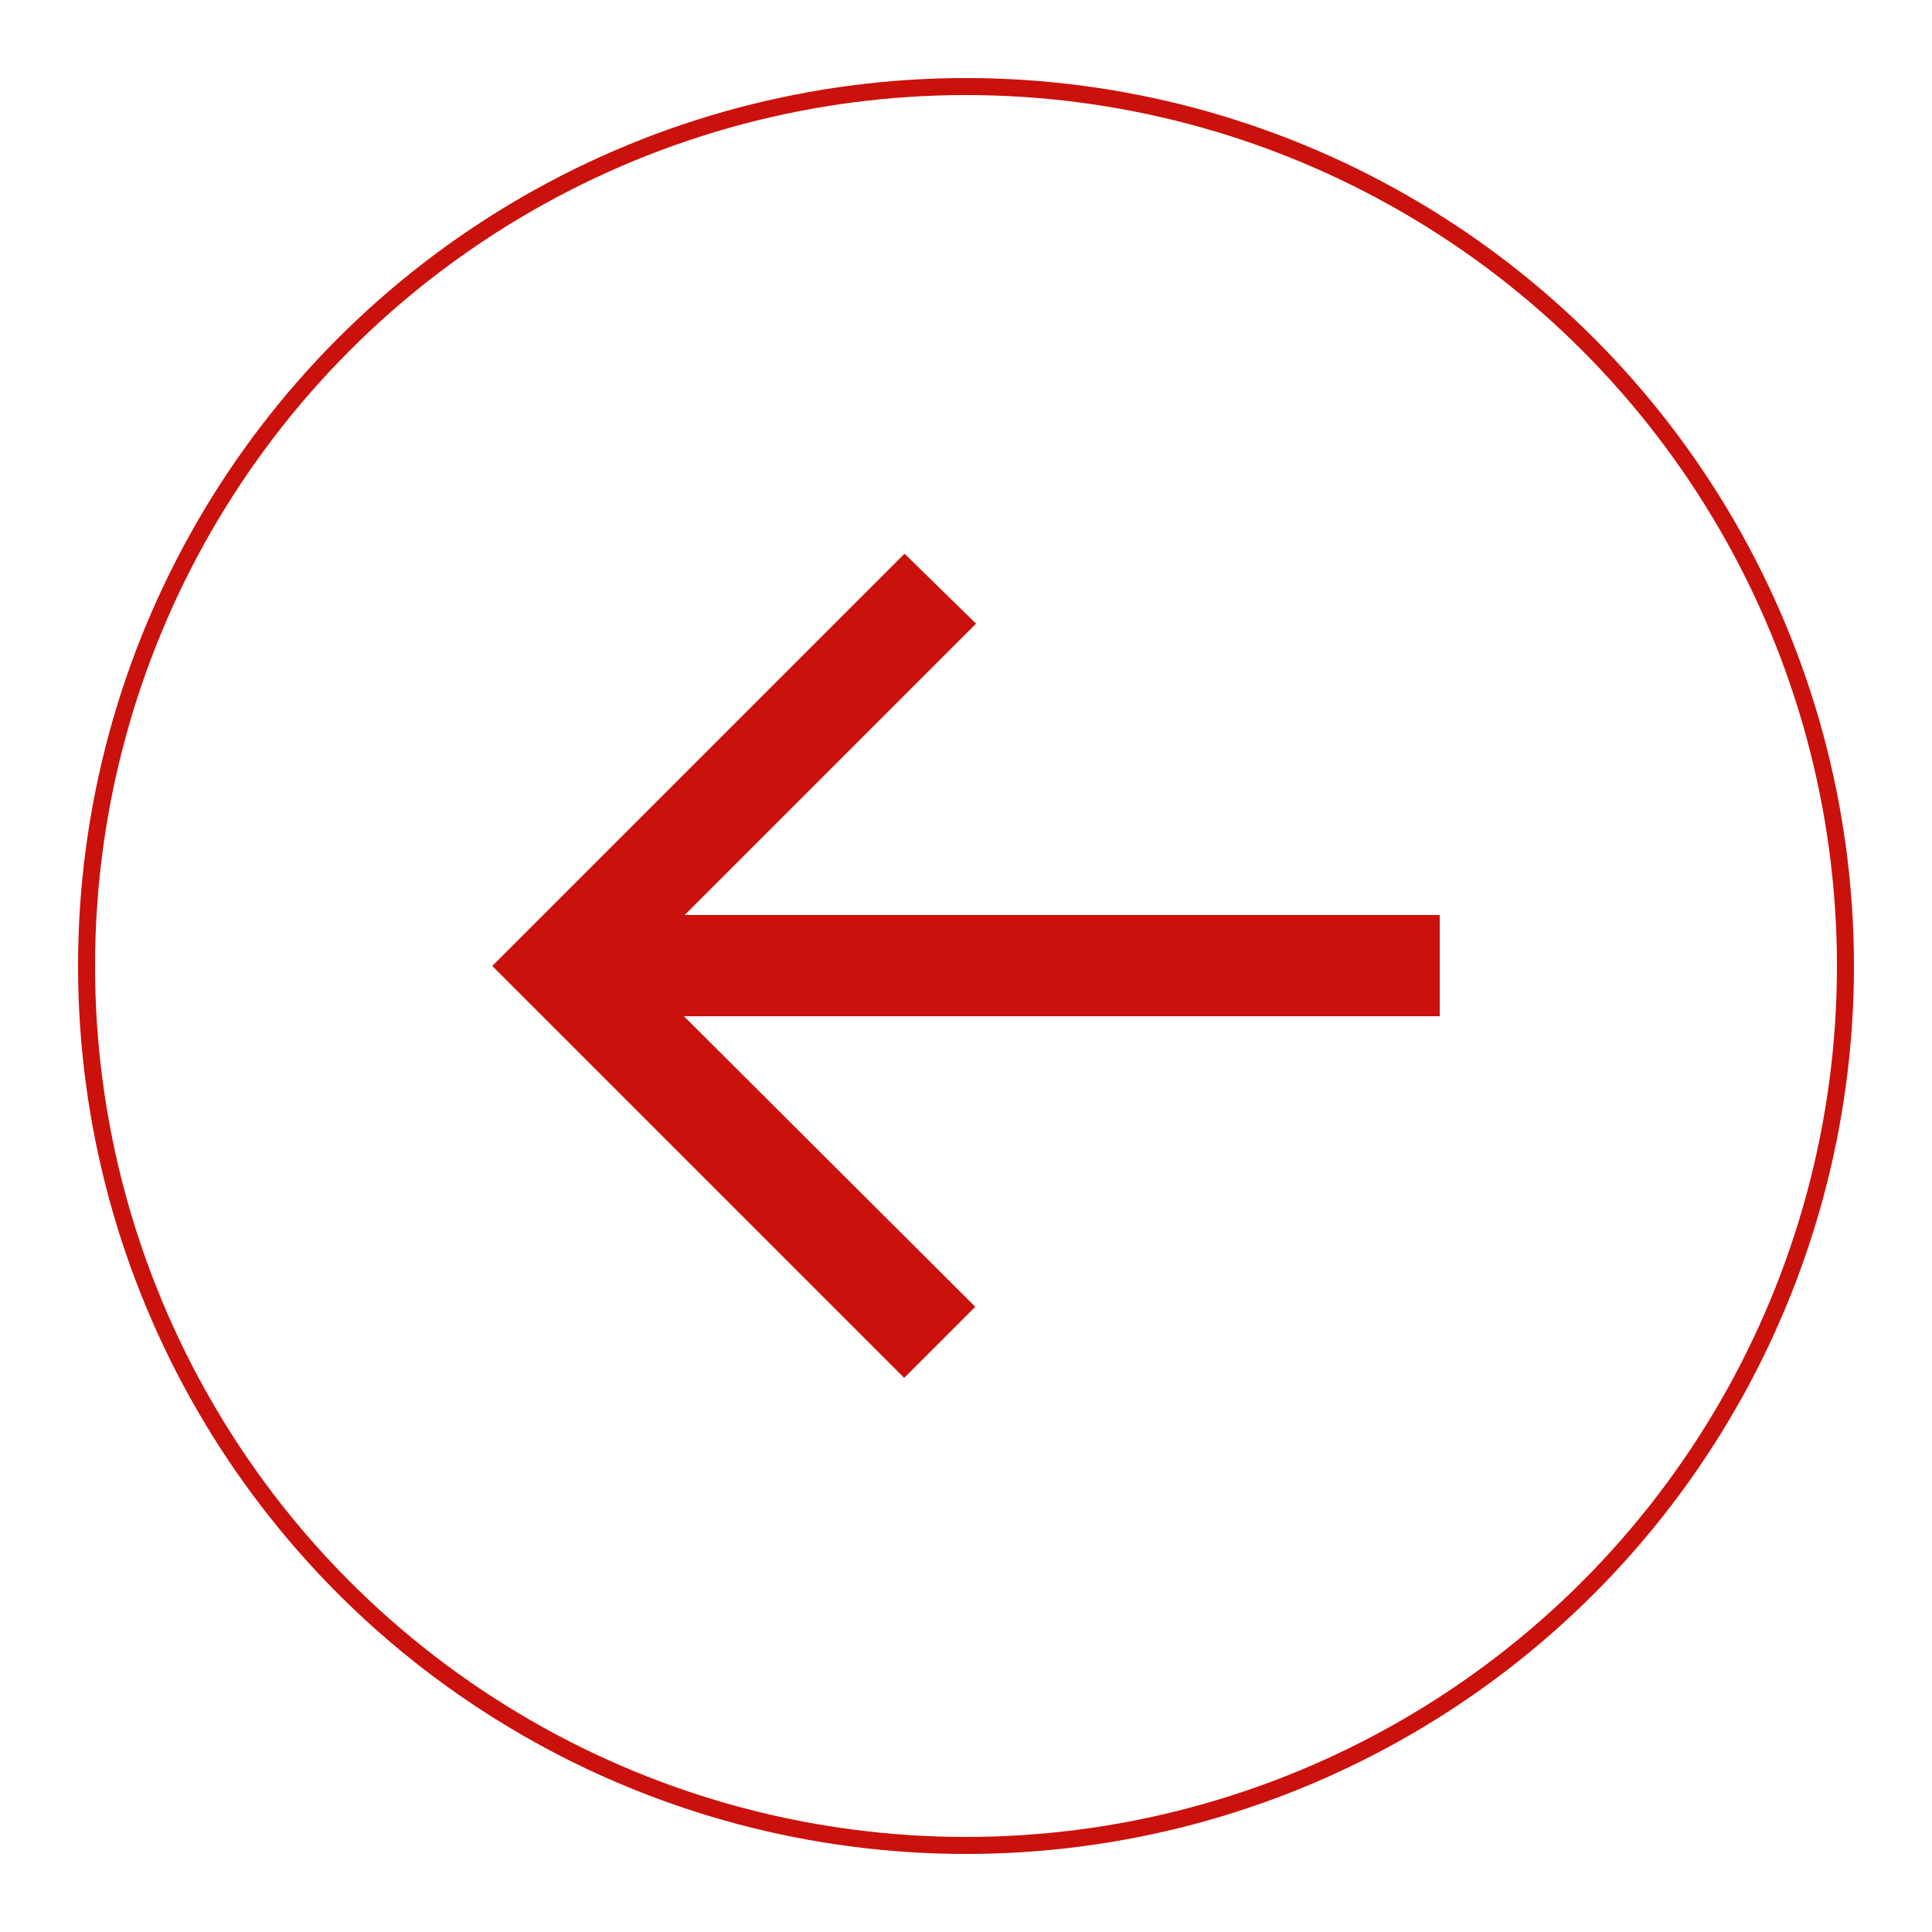
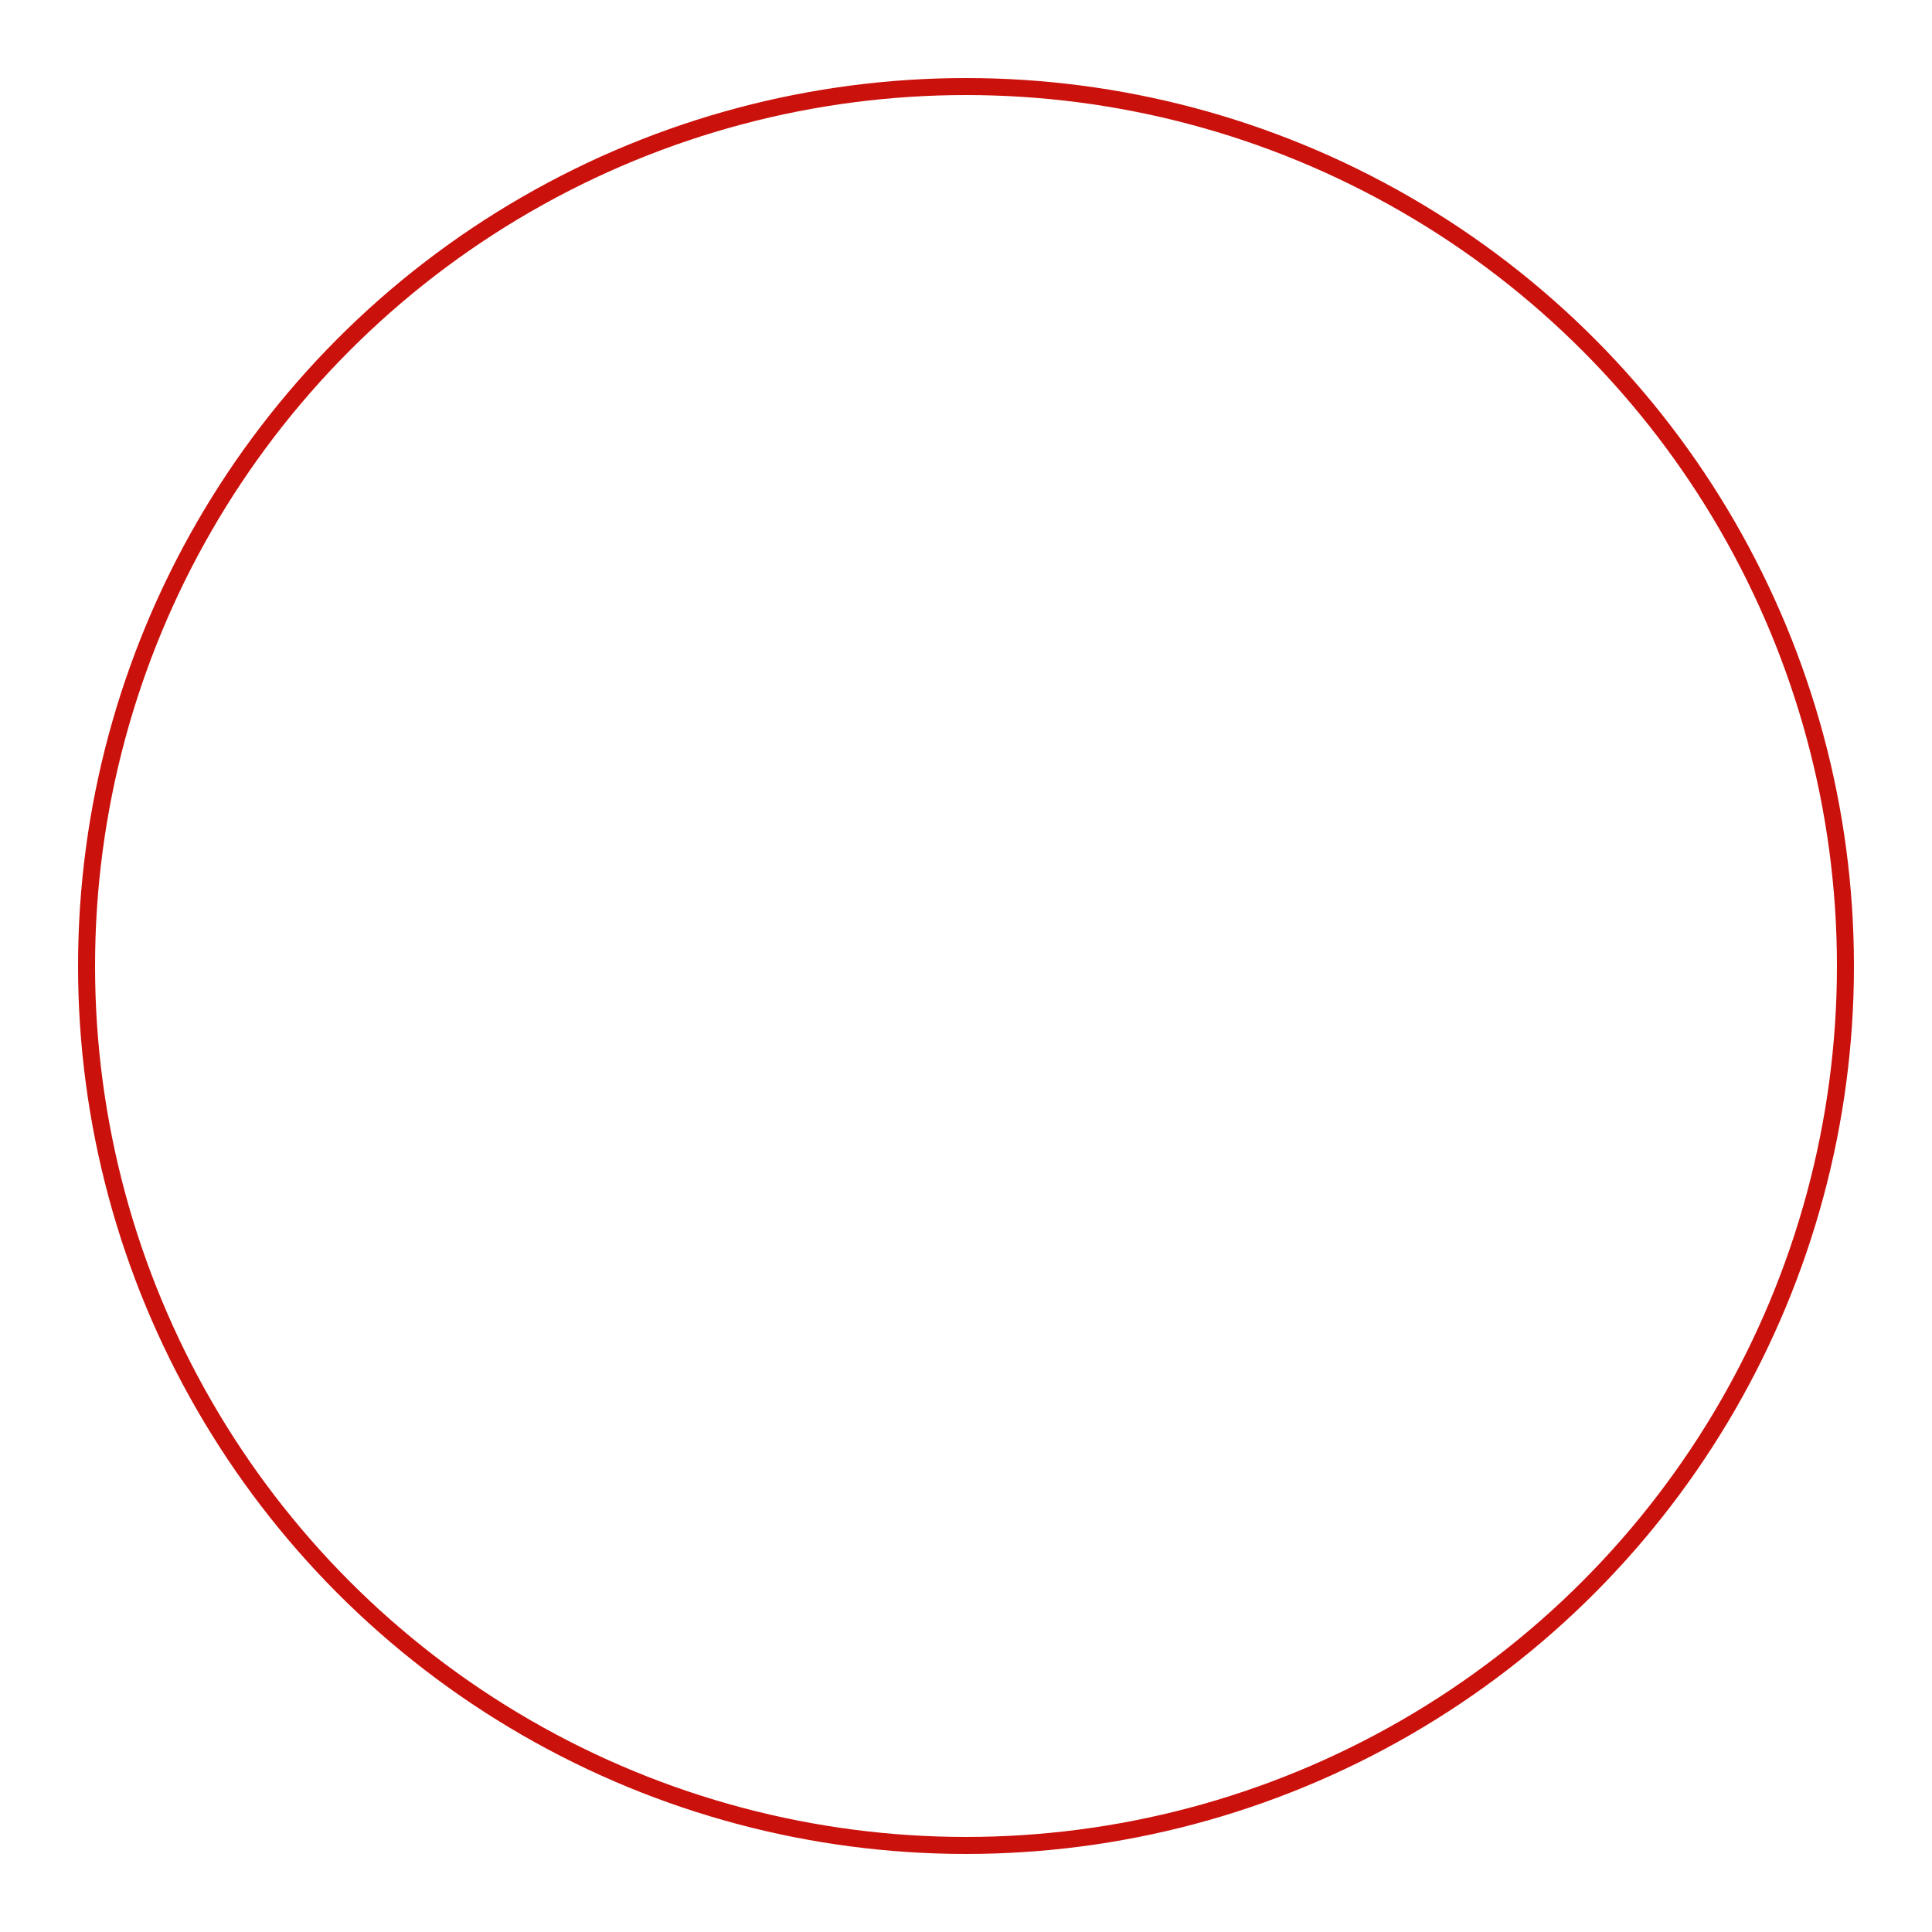
<svg xmlns="http://www.w3.org/2000/svg" id="Capa_1" data-name="Capa 1" viewBox="0 0 25 25">
-   <path d="M11.71,7.17l.92,.9-3.77,3.77h9.77v1.31H8.85l3.77,3.76-.92,.92-5.33-5.33,5.33-5.33Z" style="fill: #cb110c;" />
  <circle cx="12.5" cy="12.5" r="11.38" style="fill: none; stroke: #cb110c; stroke-miterlimit: 10; stroke-width: .22px;" />
</svg>